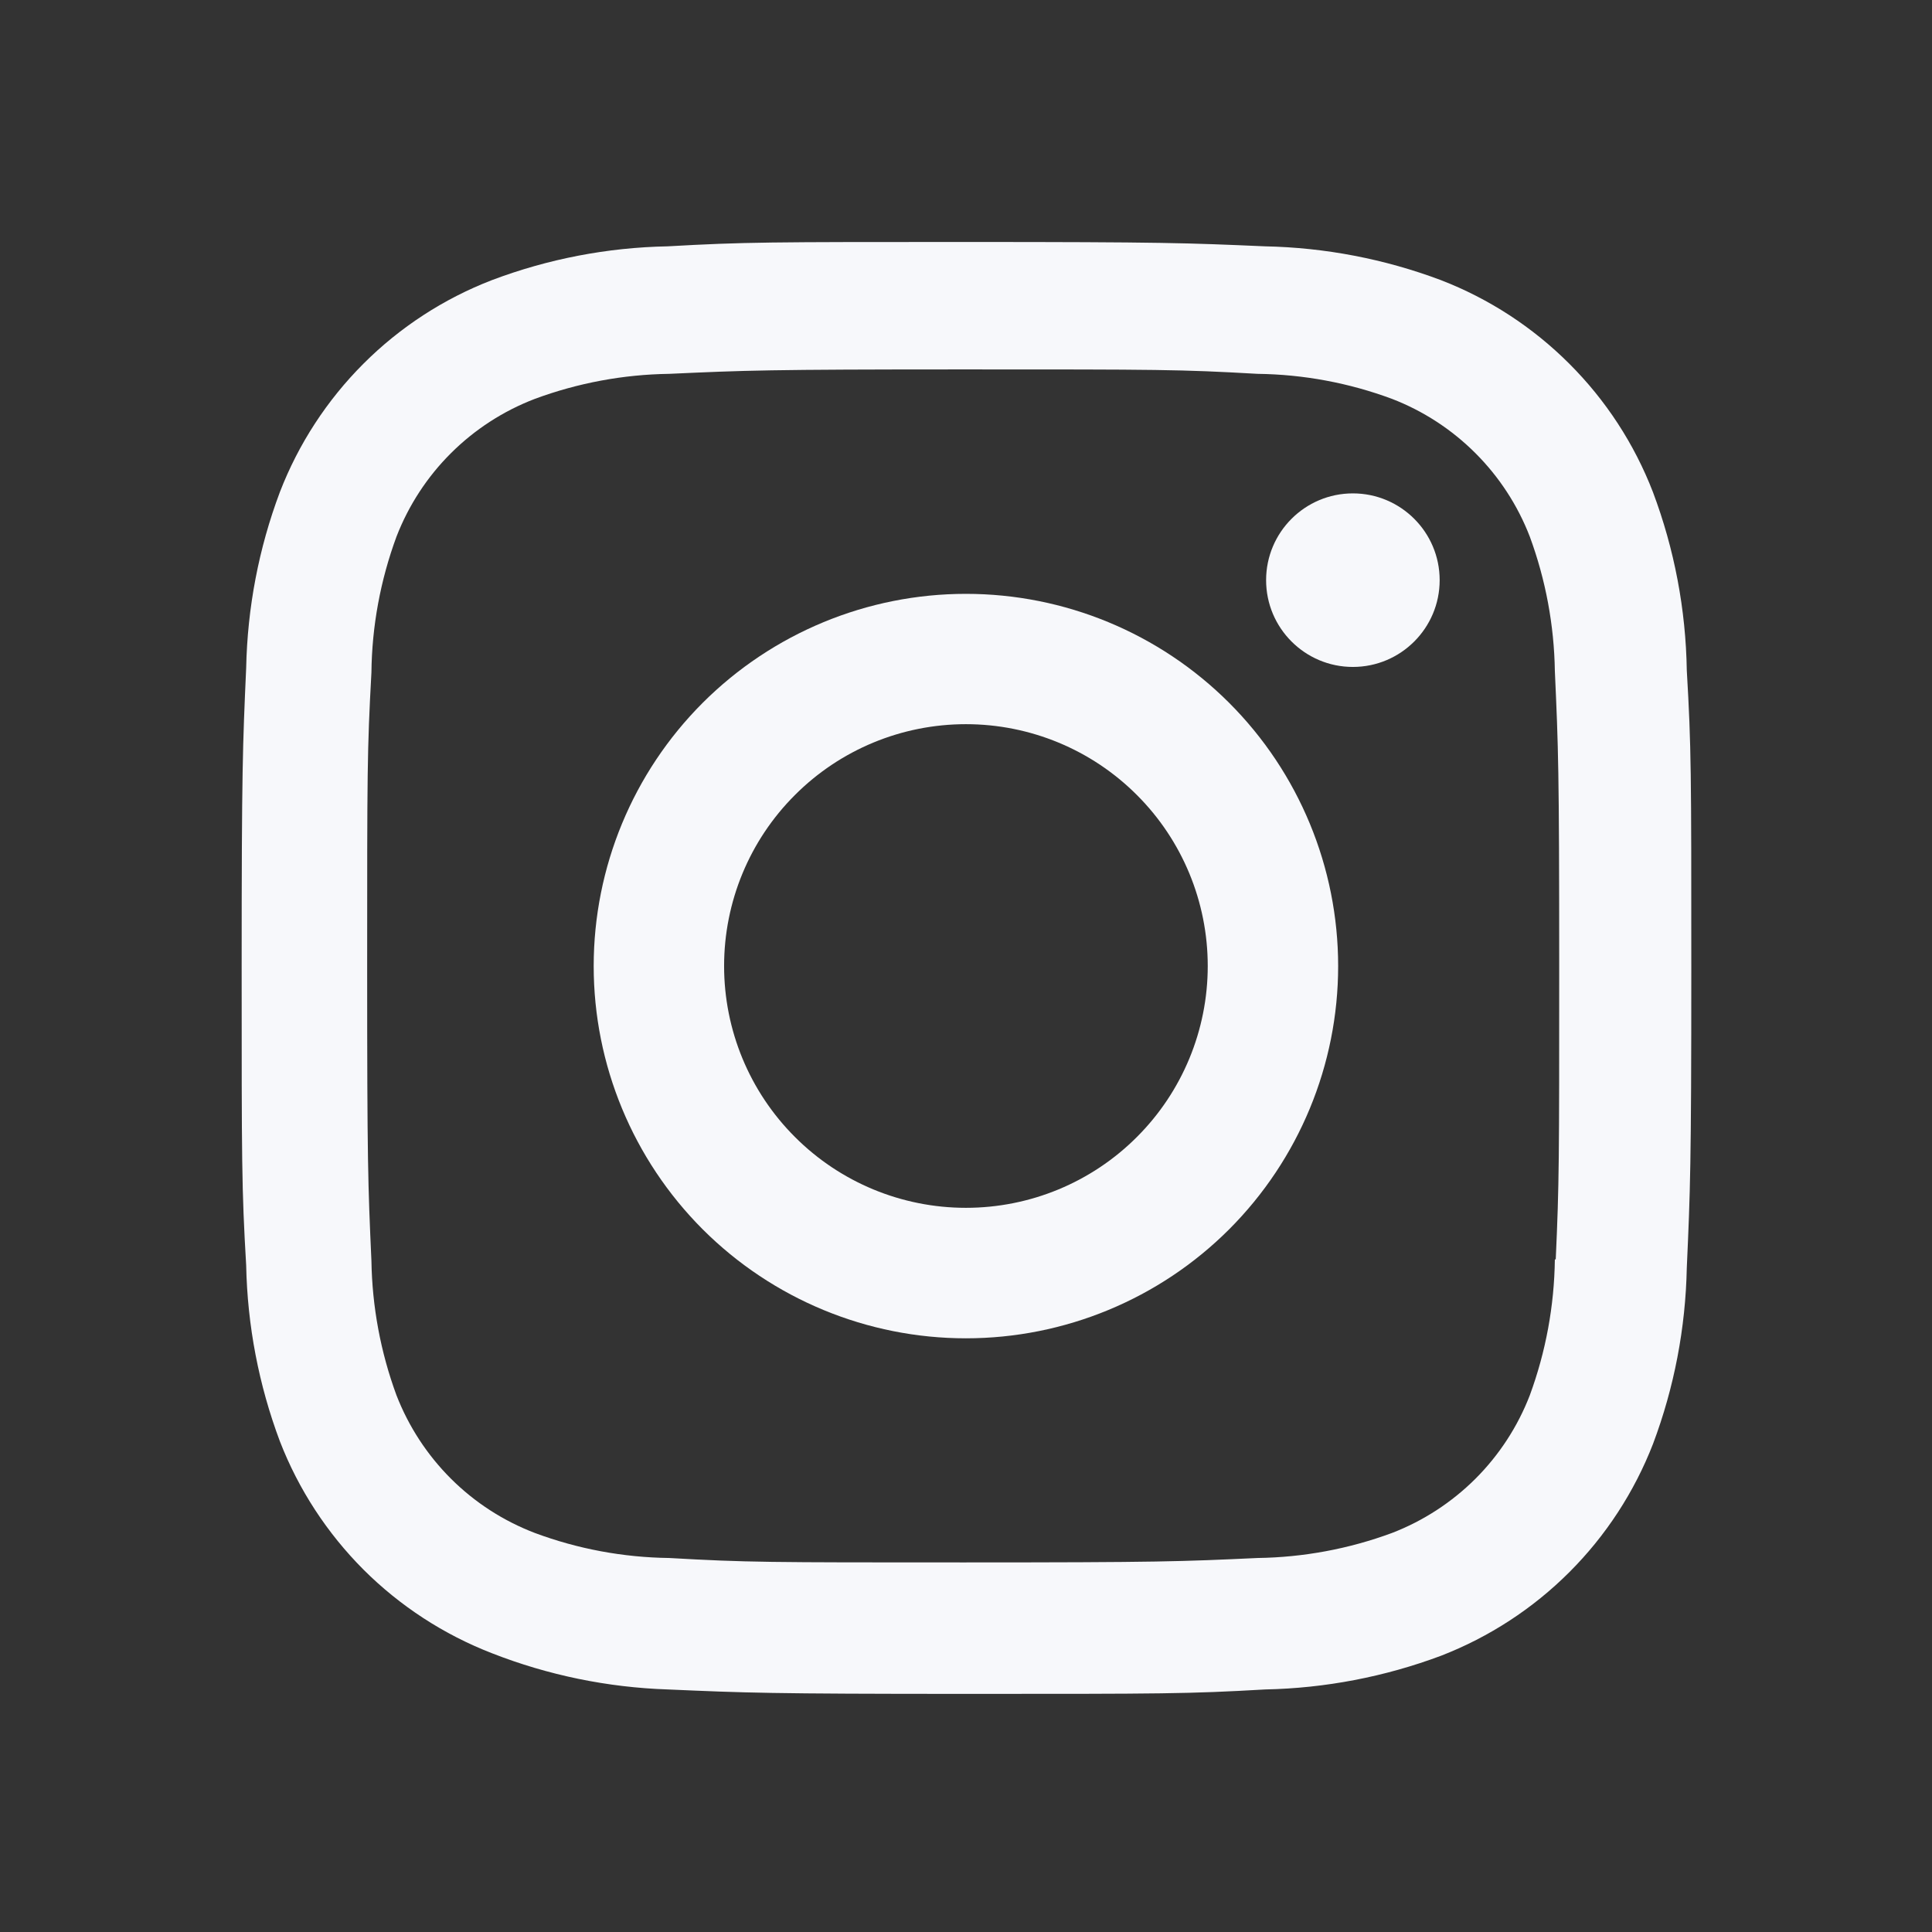
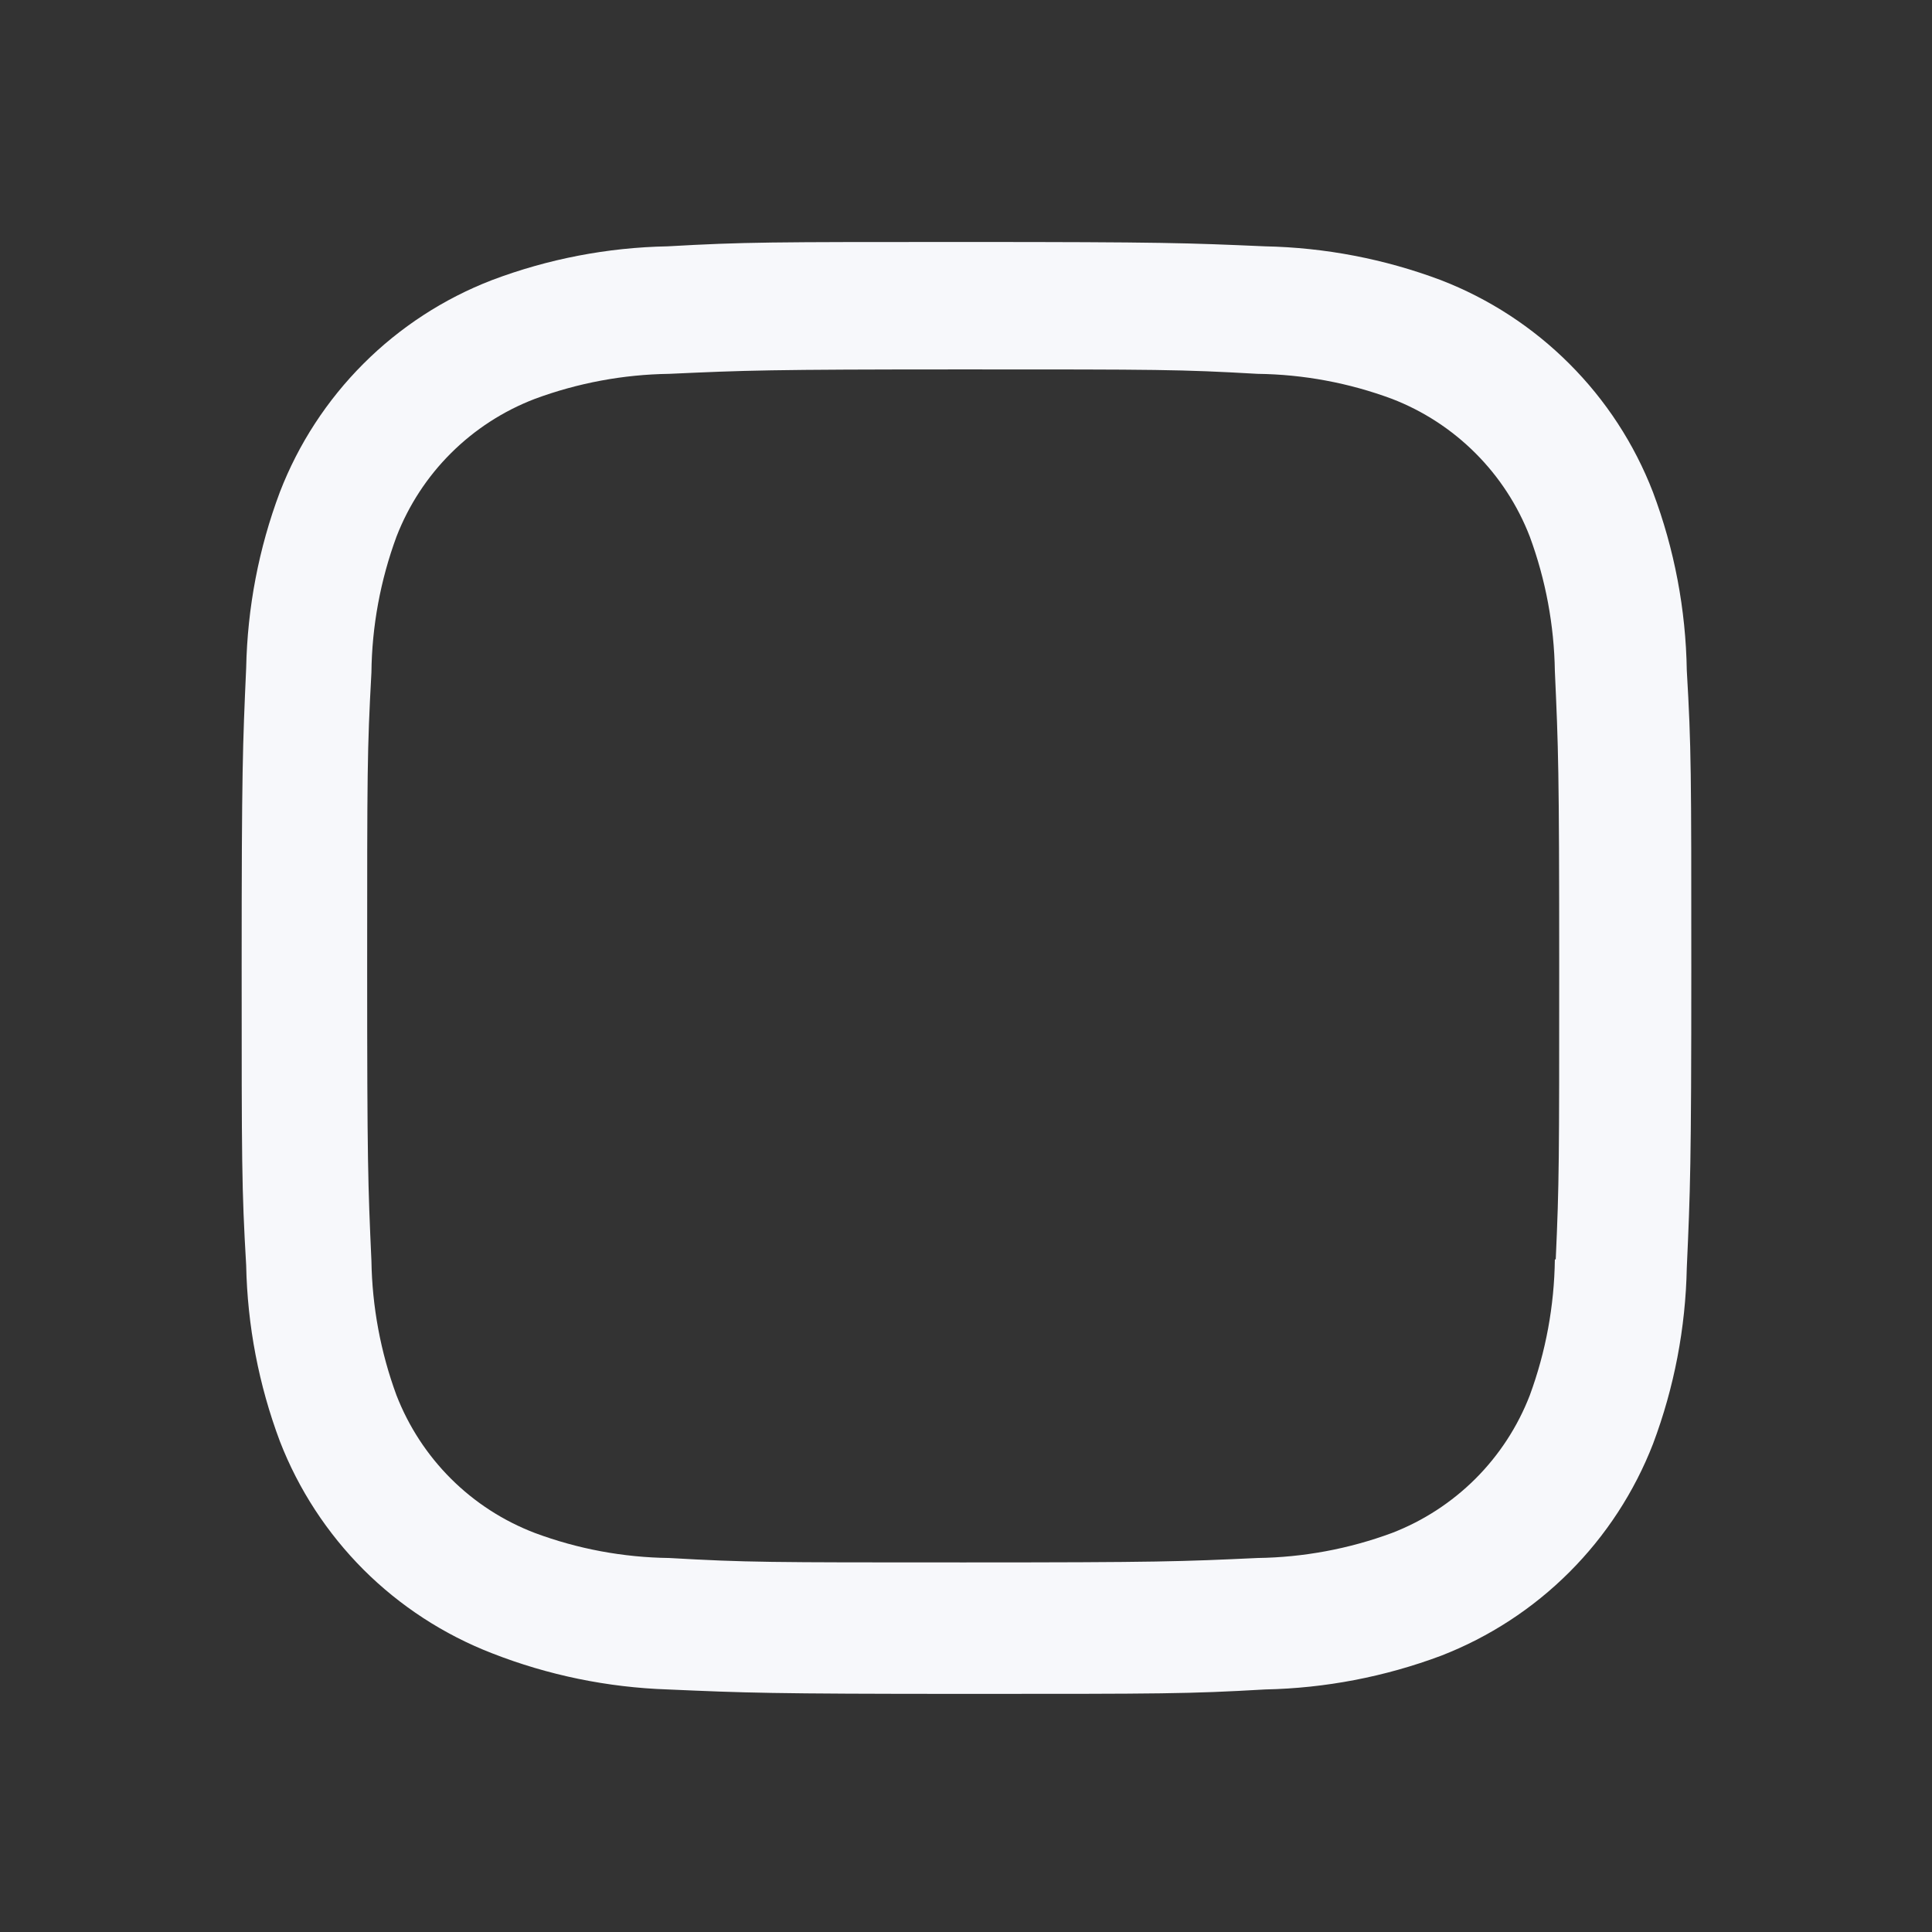
<svg xmlns="http://www.w3.org/2000/svg" width="24" height="24" viewBox="0 0 24 24" fill="none">
  <rect x="0" y="0" width="24" height="24" fill="#333333" stroke="none" />
-   <path d="M11.999 7.377C10.773 7.377 9.597 7.864 8.729 8.731C7.862 9.598 7.375 10.775 7.375 12.001C7.375 13.227 7.862 14.403 8.729 15.271C9.597 16.138 10.773 16.625 11.999 16.625C13.225 16.625 14.402 16.138 15.269 15.271C16.136 14.403 16.623 13.227 16.623 12.001C16.623 10.775 16.136 9.598 15.269 8.731C14.402 7.864 13.225 7.377 11.999 7.377ZM11.999 15.004C11.202 15.004 10.438 14.688 9.875 14.124C9.311 13.561 8.995 12.797 8.995 12C8.995 11.203 9.311 10.439 9.875 9.876C10.438 9.312 11.202 8.996 11.999 8.996C12.796 8.996 13.56 9.312 14.123 9.876C14.687 10.439 15.003 11.203 15.003 12C15.003 12.797 14.687 13.561 14.123 14.124C13.56 14.688 12.796 15.004 11.999 15.004Z" fill="#F7F8FB" />
-   <path d="M16.806 8.285C17.401 8.285 17.884 7.802 17.884 7.207C17.884 6.612 17.401 6.129 16.806 6.129C16.211 6.129 15.728 6.612 15.728 7.207C15.728 7.802 16.211 8.285 16.806 8.285Z" fill="#F7F8FB" />
  <path d="M20.533 6.112C20.302 5.514 19.948 4.971 19.494 4.518C19.041 4.065 18.498 3.711 17.9 3.48C17.2 3.217 16.461 3.075 15.714 3.06C14.751 3.018 14.446 3.006 12.004 3.006C9.562 3.006 9.249 3.006 8.294 3.06C7.547 3.074 6.809 3.216 6.11 3.48C5.512 3.711 4.969 4.064 4.515 4.518C4.062 4.971 3.708 5.514 3.477 6.112C3.214 6.811 3.073 7.551 3.058 8.298C3.015 9.26 3.002 9.565 3.002 12.008C3.002 14.45 3.002 14.761 3.058 15.718C3.073 16.466 3.214 17.204 3.477 17.905C3.709 18.503 4.063 19.045 4.516 19.499C4.97 19.952 5.513 20.305 6.111 20.537C6.808 20.81 7.547 20.962 8.296 20.987C9.259 21.029 9.564 21.042 12.006 21.042C14.448 21.042 14.761 21.042 15.716 20.987C16.463 20.972 17.202 20.83 17.902 20.568C18.5 20.336 19.043 19.982 19.496 19.529C19.949 19.076 20.303 18.533 20.535 17.935C20.798 17.235 20.939 16.497 20.954 15.749C20.997 14.787 21.01 14.482 21.01 12.039C21.01 9.596 21.01 9.286 20.954 8.329C20.942 7.571 20.8 6.821 20.533 6.112ZM19.315 15.644C19.308 16.22 19.203 16.791 19.004 17.332C18.854 17.721 18.624 18.074 18.329 18.369C18.034 18.663 17.681 18.893 17.292 19.043C16.757 19.241 16.192 19.346 15.622 19.354C14.672 19.398 14.404 19.409 11.968 19.409C9.53 19.409 9.281 19.409 8.313 19.354C7.743 19.347 7.178 19.242 6.644 19.043C6.254 18.894 5.899 18.665 5.603 18.37C5.307 18.075 5.076 17.721 4.925 17.332C4.728 16.797 4.623 16.233 4.614 15.663C4.571 14.713 4.561 14.445 4.561 12.009C4.561 9.572 4.561 9.323 4.614 8.354C4.62 7.778 4.726 7.207 4.925 6.667C5.23 5.878 5.855 5.257 6.644 4.955C7.179 4.757 7.743 4.652 8.313 4.644C9.264 4.601 9.531 4.589 11.968 4.589C14.405 4.589 14.655 4.589 15.622 4.644C16.192 4.651 16.757 4.756 17.292 4.955C17.681 5.105 18.034 5.335 18.329 5.63C18.624 5.925 18.854 6.278 19.004 6.667C19.201 7.202 19.306 7.766 19.315 8.336C19.358 9.287 19.369 9.554 19.369 11.991C19.369 14.427 19.369 14.689 19.326 15.645H19.315V15.644Z" fill="#F7F8FB" />
</svg>